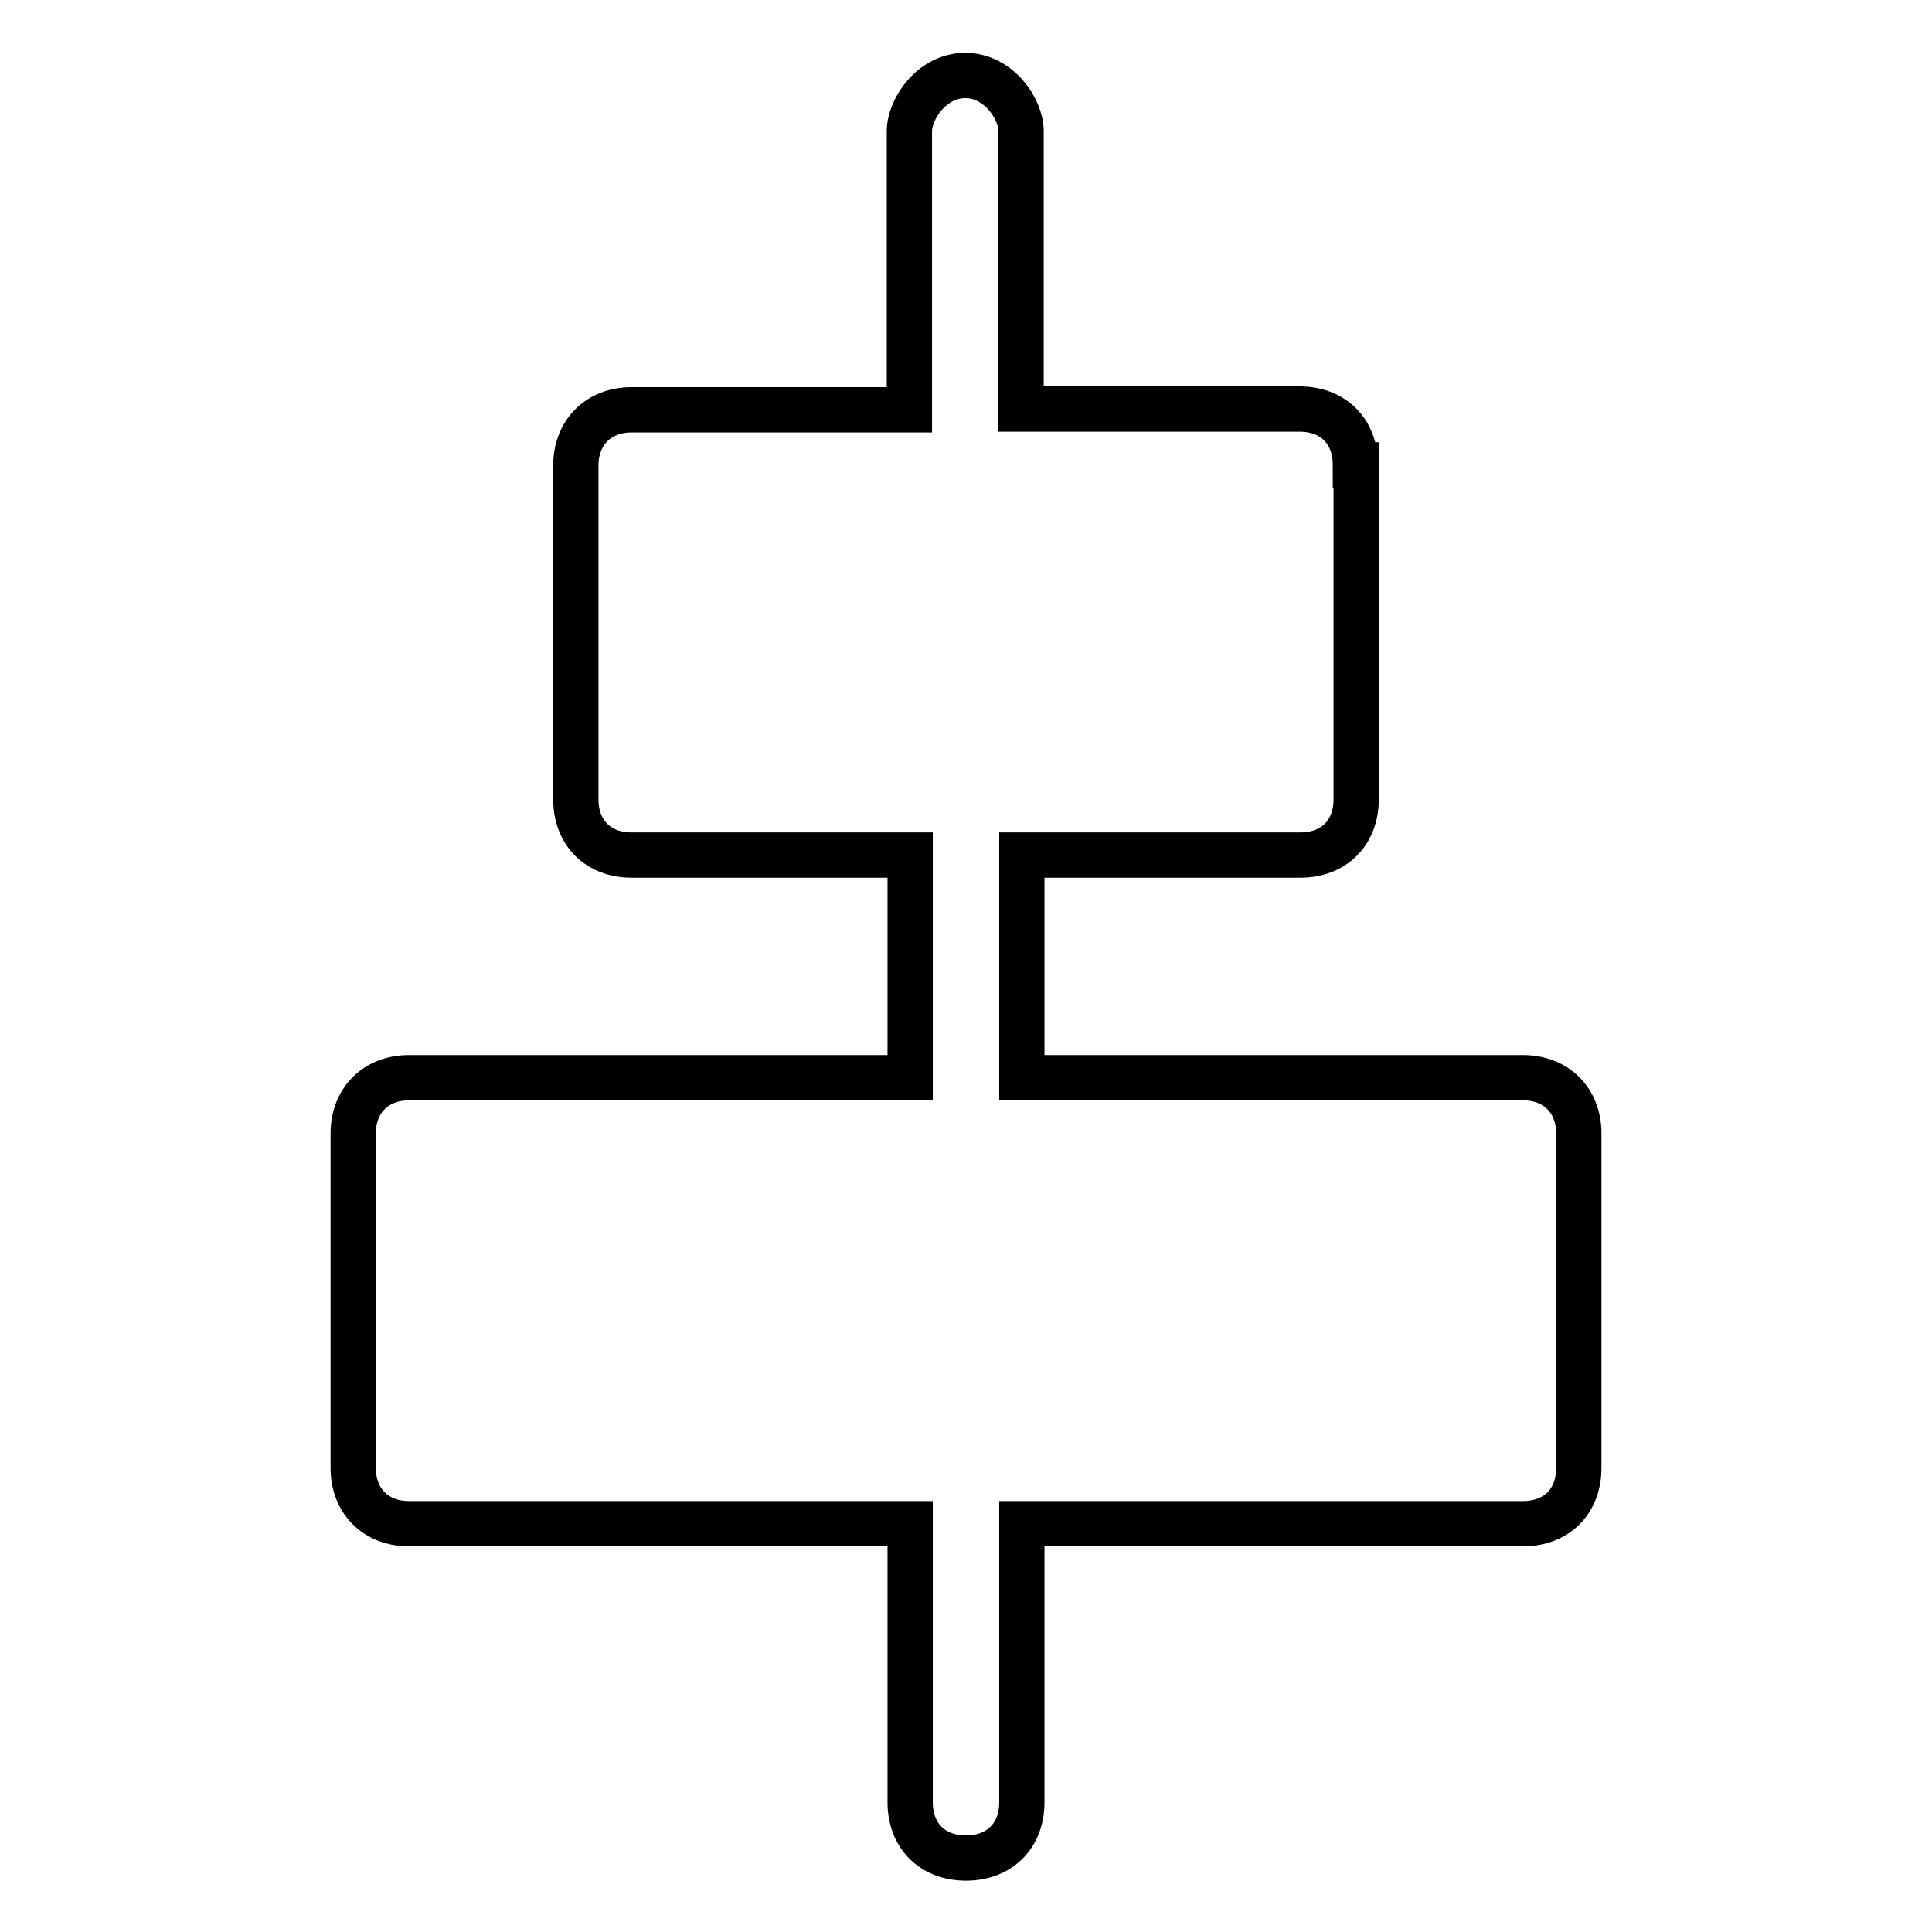
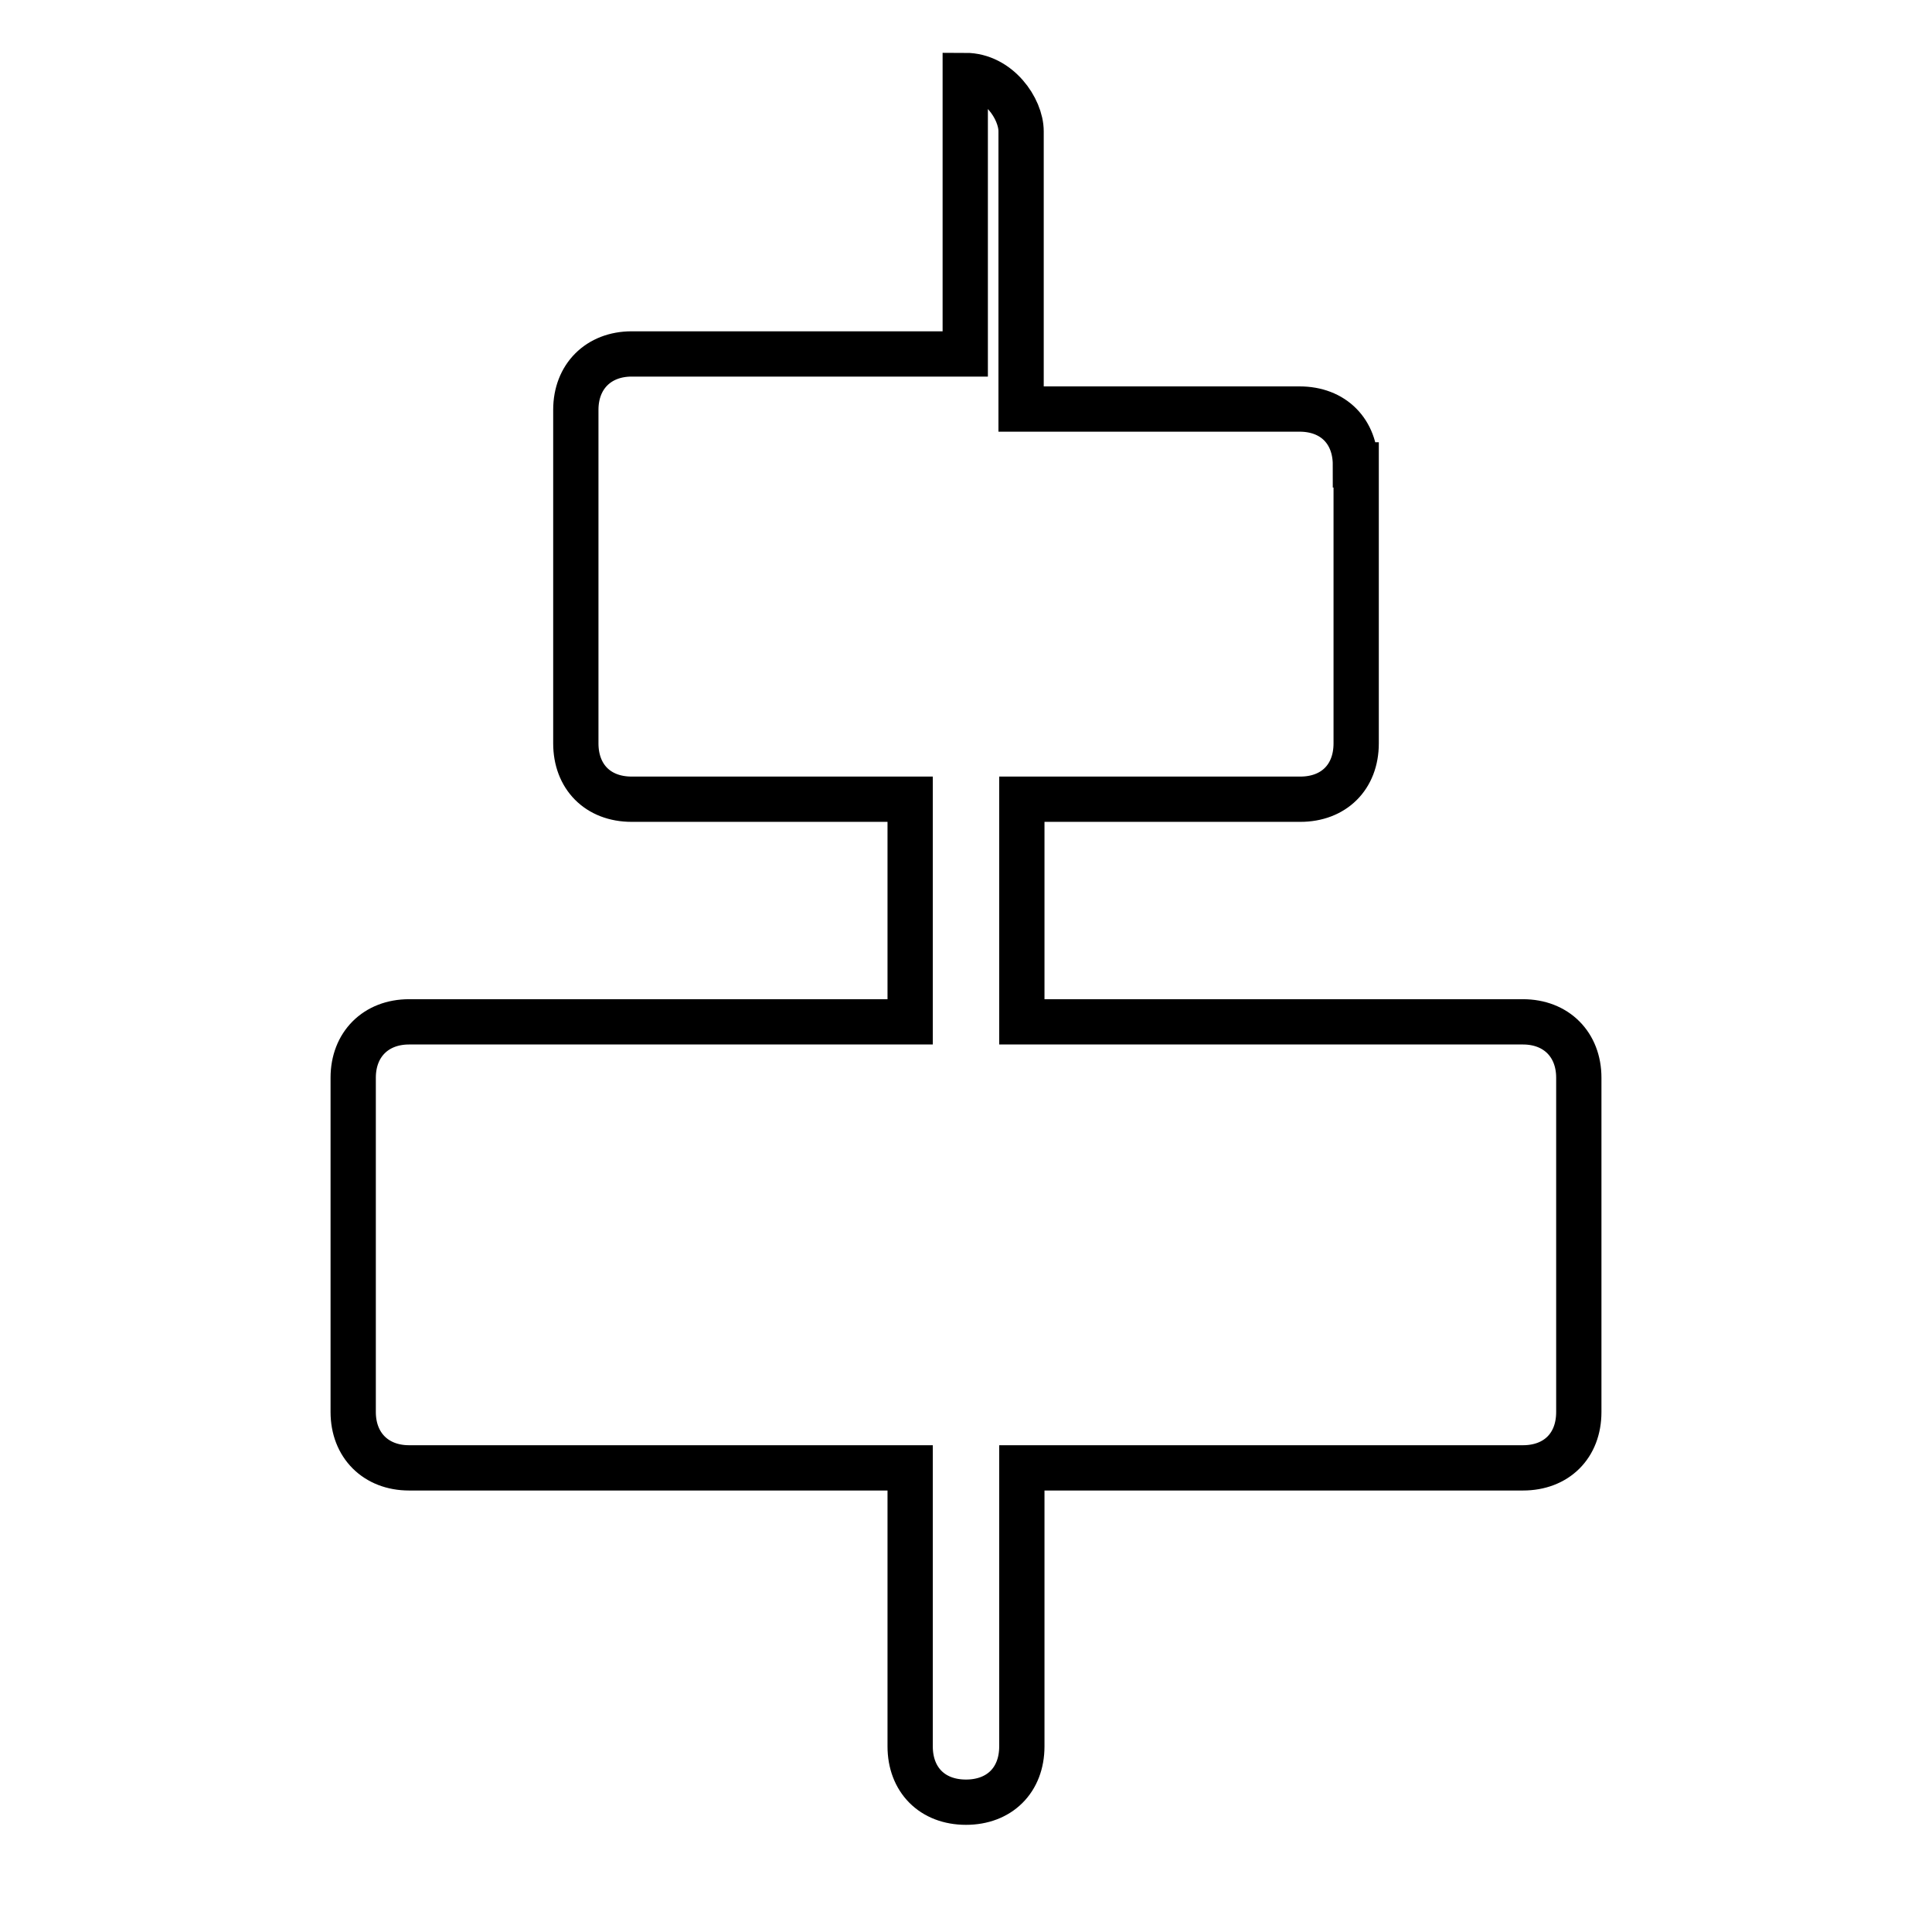
<svg xmlns="http://www.w3.org/2000/svg" version="1.1" x="0px" y="0px" viewBox="0 0 256 256" enable-background="new 0 0 256 256" xml:space="preserve">
  <g>
-     <path stroke-width="6" fill-opacity="0" stroke="#000000" d="M179.6,61.6c0-4.4-2.9-7.4-7.4-7.4h-36.9V17.4c0-3-3-7.4-7.4-7.4c-4.4,0-7.4,4.4-7.4,7.4v36.9H83.7 c-4.4,0-7.4,3-7.4,7.4v44.2c0,4.4,2.9,7.4,7.4,7.4h36.9v29.5H54.2c-4.4,0-7.4,3-7.4,7.4v44.3c0,4.4,3,7.4,7.4,7.4h66.4v36.9 c0,4.4,2.9,7.4,7.4,7.4c4.4,0,7.4-2.9,7.4-7.4v-36.9h66.4c4.4,0,7.4-2.9,7.4-7.4v-44.3c0-4.4-3-7.4-7.4-7.4h-66.4v-29.5h36.9 c4.4,0,7.4-2.9,7.4-7.4V61.6L179.6,61.6z" />
+     <path stroke-width="6" fill-opacity="0" stroke="#000000" d="M179.6,61.6c0-4.4-2.9-7.4-7.4-7.4h-36.9V17.4c0-3-3-7.4-7.4-7.4v36.9H83.7 c-4.4,0-7.4,3-7.4,7.4v44.2c0,4.4,2.9,7.4,7.4,7.4h36.9v29.5H54.2c-4.4,0-7.4,3-7.4,7.4v44.3c0,4.4,3,7.4,7.4,7.4h66.4v36.9 c0,4.4,2.9,7.4,7.4,7.4c4.4,0,7.4-2.9,7.4-7.4v-36.9h66.4c4.4,0,7.4-2.9,7.4-7.4v-44.3c0-4.4-3-7.4-7.4-7.4h-66.4v-29.5h36.9 c4.4,0,7.4-2.9,7.4-7.4V61.6L179.6,61.6z" />
  </g>
</svg>